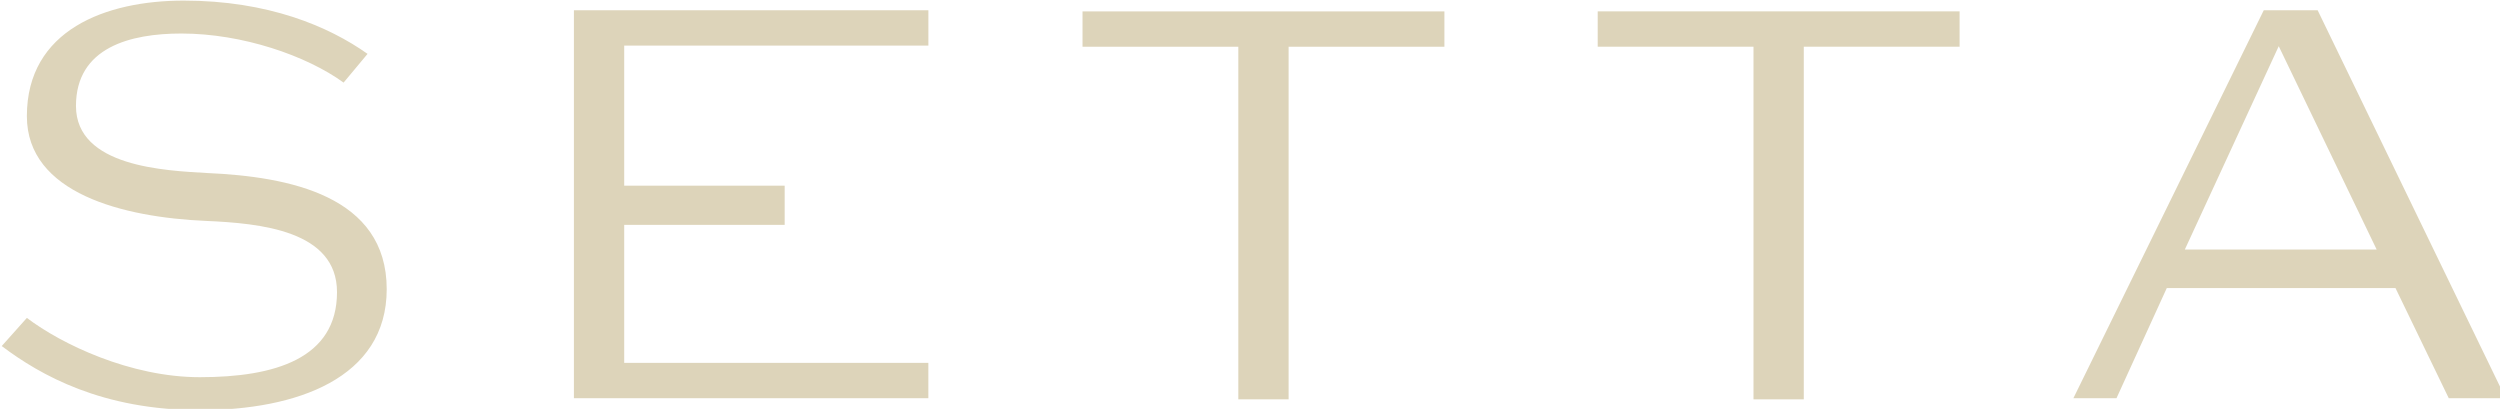
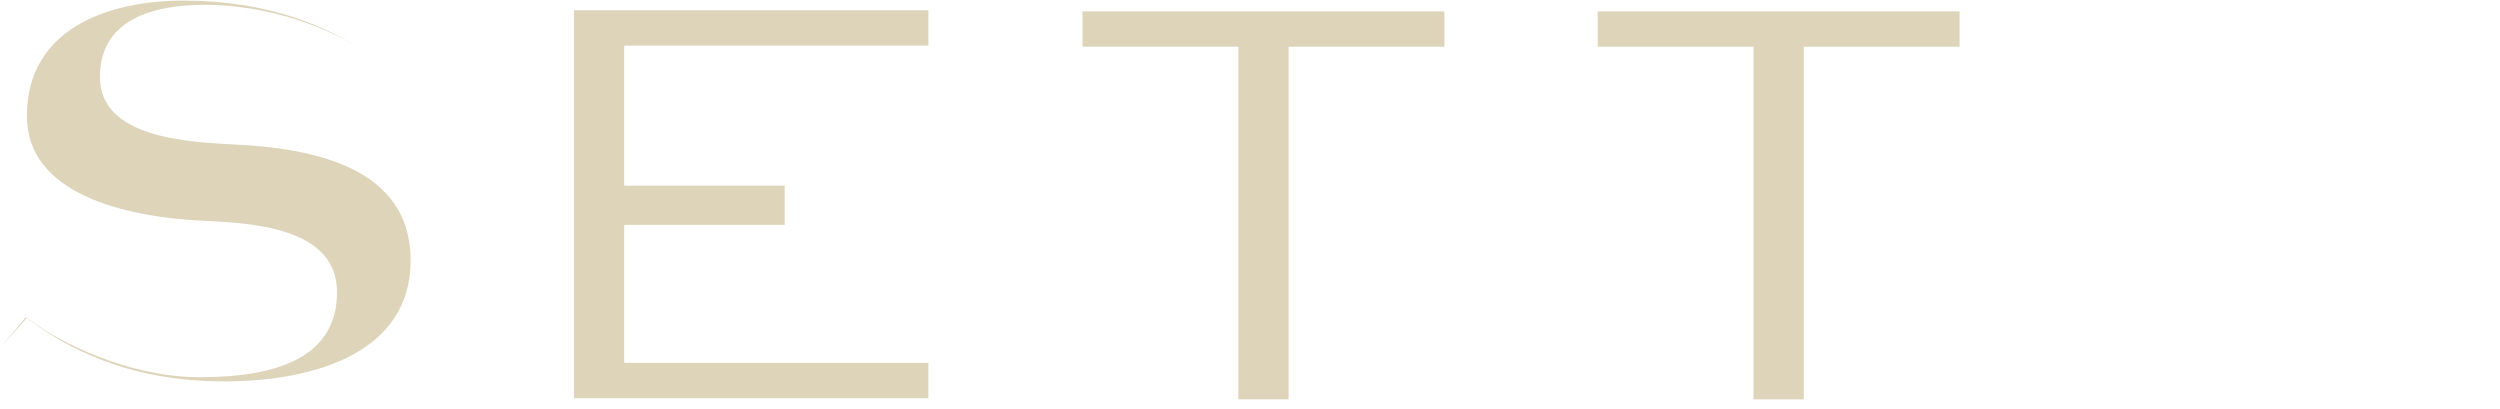
<svg xmlns="http://www.w3.org/2000/svg" viewBox="0 0 254.478 41.62" height="41.62mm" width="254.478mm" x="0" y="0">
  <g transform="translate(24.429,-118.952)" id="layer1">
    <g id="g180" transform="matrix(0.265,0,0,0.265,-136.043,80.23)">
      <path id="path24" style="fill:#ddd4ba;fill-opacity:1;fill-rule:nonzero;stroke:none;stroke-width:0.133" d="m 896.845,164.06 h -59.844 v -13.573 h 139.008 V 164.06 h -59.848 v 135.456 h -19.316 V 164.06" />
      <path id="path26" style="fill:#ddd4ba;fill-opacity:1;fill-rule:nonzero;stroke:none;stroke-width:0.133" d="m 1094.736,164.06 h -59.844 v -13.573 h 139.007 V 164.06 h -59.847 v 135.456 h -19.316 V 164.06" />
-       <path id="path28" style="fill:#ddd4ba;fill-opacity:1;fill-rule:nonzero;stroke:none;stroke-width:0.133" d="m 1260.413,241.98 h 73.693 l -37.62,-78.119 z m 30.323,-91.92 h 20.699 l 72.219,149.028 H 1361.8 l -20.467,-42.313 h -87.852 l -19.32,42.313 h -16.556 L 1290.736,150.06" />
      <path id="path30" style="fill:#ddd4ba;fill-opacity:1;fill-rule:nonzero;stroke:none;stroke-width:0.133" d="m 641.635,150.06 h 136.157 v 13.572 H 660.951 v 53.817 h 61.637 v 15.057 H 660.951 V 285.516 h 116.832 v 13.572 h -136.148 V 150.06" />
-       <path id="path32" style="fill:#ddd4ba;fill-opacity:1;fill-rule:nonzero;stroke:none;stroke-width:0.133" d="m 421.848,279.047 9.659,-10.813 c 13.34,10.117 39.785,22.773 66.464,22.773 28.749,0 52.665,-7.131 52.665,-32.663 0,-23.683 -29.437,-26.449 -50.365,-27.367 -31.737,-1.375 -68.764,-10.576 -68.764,-40.243 0,-33.121 30.359,-44.385 60.255,-44.385 32.425,0 55.653,9.888 70.605,20.465 l -9.201,11.035 c -14.26,-10.347 -38.868,-18.852 -62.325,-18.852 -19.548,0 -40.476,5.288 -40.476,27.824 0,23.461 34.496,24.837 50.365,25.763 31.508,1.375 68.997,8.735 68.997,44.613 0,34.268 -34.731,46.457 -71.756,46.457 -37.485,0 -61.175,-13.344 -76.123,-24.608" />
+       <path id="path32" style="fill:#ddd4ba;fill-opacity:1;fill-rule:nonzero;stroke:none;stroke-width:0.133" d="m 421.848,279.047 9.659,-10.813 c 13.34,10.117 39.785,22.773 66.464,22.773 28.749,0 52.665,-7.131 52.665,-32.663 0,-23.683 -29.437,-26.449 -50.365,-27.367 -31.737,-1.375 -68.764,-10.576 -68.764,-40.243 0,-33.121 30.359,-44.385 60.255,-44.385 32.425,0 55.653,9.888 70.605,20.465 c -14.26,-10.347 -38.868,-18.852 -62.325,-18.852 -19.548,0 -40.476,5.288 -40.476,27.824 0,23.461 34.496,24.837 50.365,25.763 31.508,1.375 68.997,8.735 68.997,44.613 0,34.268 -34.731,46.457 -71.756,46.457 -37.485,0 -61.175,-13.344 -76.123,-24.608" />
    </g>
  </g>
</svg>